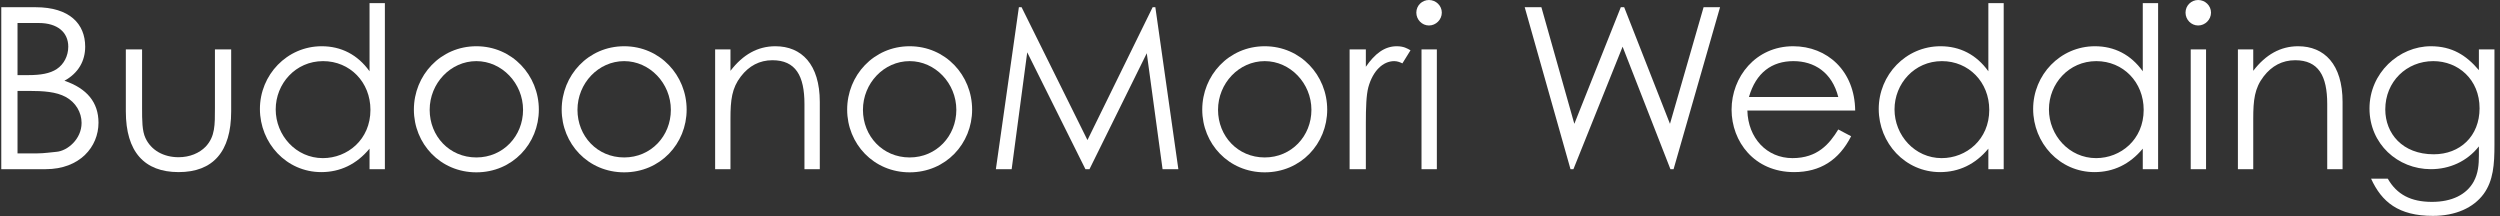
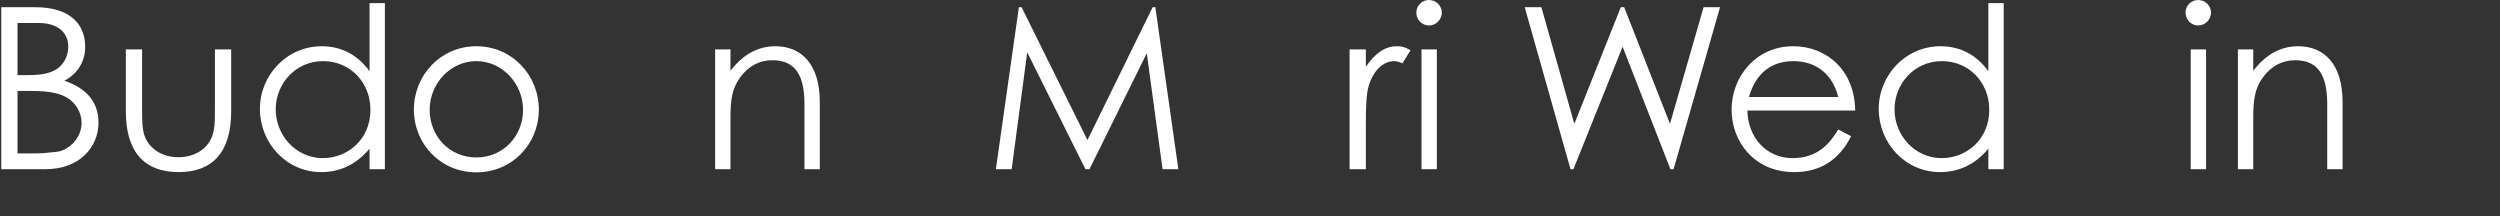
<svg xmlns="http://www.w3.org/2000/svg" width="266" height="23" viewBox="0 0 266 23" fill="none">
  <rect x="0" y="0" width="266" height="23" fill="#333333" stroke="none" />
-   <path d="M265.41 5.256V15.408C265.41 17.496 265.29 19.224 264.258 20.64C263.178 22.104 261.282 22.968 258.858 22.968C255.186 22.968 253.41 21.48 252.282 19.008H254.058C255.018 20.688 256.506 21.48 258.762 21.48C260.874 21.48 262.434 20.712 263.202 19.32C263.682 18.432 263.754 17.52 263.754 16.536V15.576C262.482 17.184 260.634 18 258.642 18C255.114 18 252.114 15.312 252.114 11.544C252.114 7.752 255.258 4.92 258.642 4.92C260.898 4.92 262.41 5.88 263.754 7.464V5.256H265.41ZM258.906 6.504C256.05 6.504 253.794 8.688 253.794 11.64C253.794 14.184 255.594 16.416 258.954 16.416C261.738 16.416 263.826 14.496 263.826 11.52C263.826 8.448 261.546 6.504 258.906 6.504Z" fill="white" />
-   <path d="M239.745 5.256V7.536C241.065 5.808 242.649 4.92 244.521 4.92C247.305 4.92 249.249 6.84 249.249 10.848V18H247.617V11.064C247.617 8.064 246.681 6.408 244.209 6.408C242.841 6.408 241.713 7.008 240.849 8.136C239.889 9.384 239.745 10.632 239.745 12.648V18H238.113V5.256H239.745Z" fill="white" />
+   <path d="M239.745 5.256V7.536C241.065 5.808 242.649 4.92 244.521 4.92C247.305 4.92 249.249 6.84 249.249 10.848V18H247.617V11.064C247.617 8.064 246.681 6.408 244.209 6.408C242.841 6.408 241.713 7.008 240.849 8.136C239.889 9.384 239.745 10.632 239.745 12.648V18H238.113V5.256Z" fill="white" />
  <path d="M233.092 18V5.256H234.724V18H233.092ZM233.884 0C234.628 0 235.252 0.6 235.252 1.344C235.252 2.088 234.628 2.712 233.884 2.712C233.14 2.712 232.54 2.088 232.54 1.344C232.54 0.576 233.164 0 233.884 0Z" fill="white" />
-   <path d="M227.991 18V15.816C226.599 17.496 224.847 18.312 222.855 18.312C219.135 18.312 216.327 15.216 216.327 11.592C216.327 7.968 219.207 4.92 222.903 4.92C224.967 4.92 226.719 5.808 227.991 7.584V0.336H229.623V18H227.991ZM223.047 6.504C220.119 6.504 218.007 8.904 218.007 11.64C218.007 14.4 220.167 16.824 223.023 16.824C225.639 16.824 228.087 14.856 228.087 11.688C228.087 8.736 225.903 6.504 223.047 6.504Z" fill="white" />
  <path d="M211.561 18V15.816C210.169 17.496 208.417 18.312 206.425 18.312C202.705 18.312 199.897 15.216 199.897 11.592C199.897 7.968 202.777 4.92 206.473 4.92C208.537 4.92 210.289 5.808 211.561 7.584V0.336H213.193V18H211.561ZM206.617 6.504C203.689 6.504 201.577 8.904 201.577 11.64C201.577 14.4 203.737 16.824 206.593 16.824C209.209 16.824 211.657 14.856 211.657 11.688C211.657 8.736 209.473 6.504 206.617 6.504Z" fill="white" />
  <path d="M197.392 11.76H185.92C185.992 14.688 187.984 16.824 190.72 16.824C193.384 16.824 194.656 15.312 195.592 13.776L196.96 14.496C195.664 17.04 193.672 18.312 190.888 18.312C186.664 18.312 184.24 15.072 184.24 11.664C184.24 8.184 186.808 4.92 190.792 4.92C194.416 4.92 197.344 7.536 197.392 11.76ZM186.088 10.32H195.592C194.92 7.68 193.024 6.504 190.816 6.504C188.536 6.504 186.832 7.728 186.088 10.32Z" fill="white" />
  <path d="M167.101 18L162.229 0.768H164.005L167.509 13.176L172.453 0.768H172.813L177.685 13.176L181.261 0.768H183.013L178.069 18H177.733L172.645 4.968L167.413 18H167.101Z" fill="white" />
  <path d="M151.249 18V5.256H152.881V18H151.249ZM152.041 0C152.785 0 153.409 0.6 153.409 1.344C153.409 2.088 152.785 2.712 152.041 2.712C151.297 2.712 150.697 2.088 150.697 1.344C150.697 0.576 151.321 0 152.041 0Z" fill="white" />
  <path d="M145.326 5.256V7.104C146.286 5.712 147.318 4.92 148.614 4.92C149.358 4.92 149.742 5.16 150.078 5.352L149.214 6.744C149.022 6.648 148.71 6.504 148.35 6.504C147.15 6.504 146.07 7.536 145.59 9.288C145.374 10.104 145.326 11.424 145.326 13.152V18H143.598V5.256H145.326Z" fill="white" />
-   <path d="M134.567 4.92C138.383 4.92 141.215 8.016 141.215 11.664C141.215 15.288 138.407 18.336 134.567 18.336C130.727 18.336 127.919 15.288 127.919 11.664C127.919 8.016 130.751 4.92 134.567 4.92ZM134.567 6.504C131.831 6.504 129.599 8.856 129.599 11.688C129.599 14.472 131.687 16.752 134.567 16.752C137.423 16.752 139.535 14.472 139.535 11.688C139.535 8.856 137.279 6.504 134.567 6.504Z" fill="white" />
  <path d="M107.641 18H105.961L108.409 0.768H108.697L115.705 14.904L122.641 0.768H122.929L125.377 18H123.697L122.017 5.664L115.921 18H115.489L109.297 5.568L107.641 18Z" fill="white" />
-   <path d="M96.786 4.92C100.602 4.92 103.434 8.016 103.434 11.664C103.434 15.288 100.626 18.336 96.786 18.336C92.946 18.336 90.138 15.288 90.138 11.664C90.138 8.016 92.97 4.92 96.786 4.92ZM96.786 6.504C94.05 6.504 91.818 8.856 91.818 11.688C91.818 14.472 93.906 16.752 96.786 16.752C99.642 16.752 101.754 14.472 101.754 11.688C101.754 8.856 99.498 6.504 96.786 6.504Z" fill="white" />
  <path d="M77.722 5.256V7.536C79.042 5.808 80.626 4.92 82.498 4.92C85.282 4.92 87.226 6.84 87.226 10.848V18H85.594V11.064C85.594 8.064 84.658 6.408 82.186 6.408C80.818 6.408 79.69 7.008 78.826 8.136C77.866 9.384 77.722 10.632 77.722 12.648V18H76.09V5.256H77.722Z" fill="white" />
-   <path d="M66.411 4.92C70.227 4.92 73.059 8.016 73.059 11.664C73.059 15.288 70.251 18.336 66.411 18.336C62.571 18.336 59.763 15.288 59.763 11.664C59.763 8.016 62.595 4.92 66.411 4.92ZM66.411 6.504C63.675 6.504 61.443 8.856 61.443 11.688C61.443 14.472 63.531 16.752 66.411 16.752C69.267 16.752 71.379 14.472 71.379 11.688C71.379 8.856 69.123 6.504 66.411 6.504Z" fill="white" />
  <path d="M50.685 4.92C54.501 4.92 57.333 8.016 57.333 11.664C57.333 15.288 54.525 18.336 50.685 18.336C46.845 18.336 44.037 15.288 44.037 11.664C44.037 8.016 46.869 4.92 50.685 4.92ZM50.685 6.504C47.949 6.504 45.717 8.856 45.717 11.688C45.717 14.472 47.805 16.752 50.685 16.752C53.541 16.752 55.653 14.472 55.653 11.688C55.653 8.856 53.397 6.504 50.685 6.504Z" fill="white" />
  <path d="M39.319 18V15.816C37.927 17.496 36.175 18.312 34.183 18.312C30.463 18.312 27.655 15.216 27.655 11.592C27.655 7.968 30.535 4.92 34.231 4.92C36.295 4.92 38.047 5.808 39.319 7.584V0.336H40.951V18H39.319ZM34.375 6.504C31.447 6.504 29.335 8.904 29.335 11.64C29.335 14.4 31.495 16.824 34.351 16.824C36.967 16.824 39.415 14.856 39.415 11.688C39.415 8.736 37.231 6.504 34.375 6.504Z" fill="white" />
  <path d="M22.869 11.472V5.256H24.597V11.856C24.597 16.152 22.653 18.312 19.005 18.312C15.357 18.312 13.389 16.152 13.389 11.856V5.256H15.117V11.472C15.117 12.816 15.117 13.92 15.477 14.688C16.077 15.984 17.397 16.728 19.005 16.728C20.181 16.728 21.213 16.296 21.885 15.6C22.893 14.52 22.869 13.296 22.869 11.472Z" fill="white" />
  <path d="M4.864 18H0.136V0.768H3.784C7.408 0.768 9.064 2.544 9.064 4.968C9.064 6.48 8.344 7.776 6.856 8.592C9.256 9.408 10.48 10.896 10.48 13.056C10.48 15.624 8.488 18 4.864 18ZM1.864 2.448V7.992H3.016C4.312 7.992 5.32 7.824 6.04 7.344C6.808 6.84 7.264 5.928 7.264 4.968C7.264 3.432 6.112 2.448 4.12 2.448H1.864ZM1.864 9.672V16.32H3.952C4.696 16.32 5.44 16.2 6.016 16.152C7.168 16.056 8.68 14.808 8.68 13.08C8.68 11.952 8.056 10.896 7 10.32C5.992 9.768 4.648 9.672 3.04 9.672H1.864Z" fill="white" />
</svg>